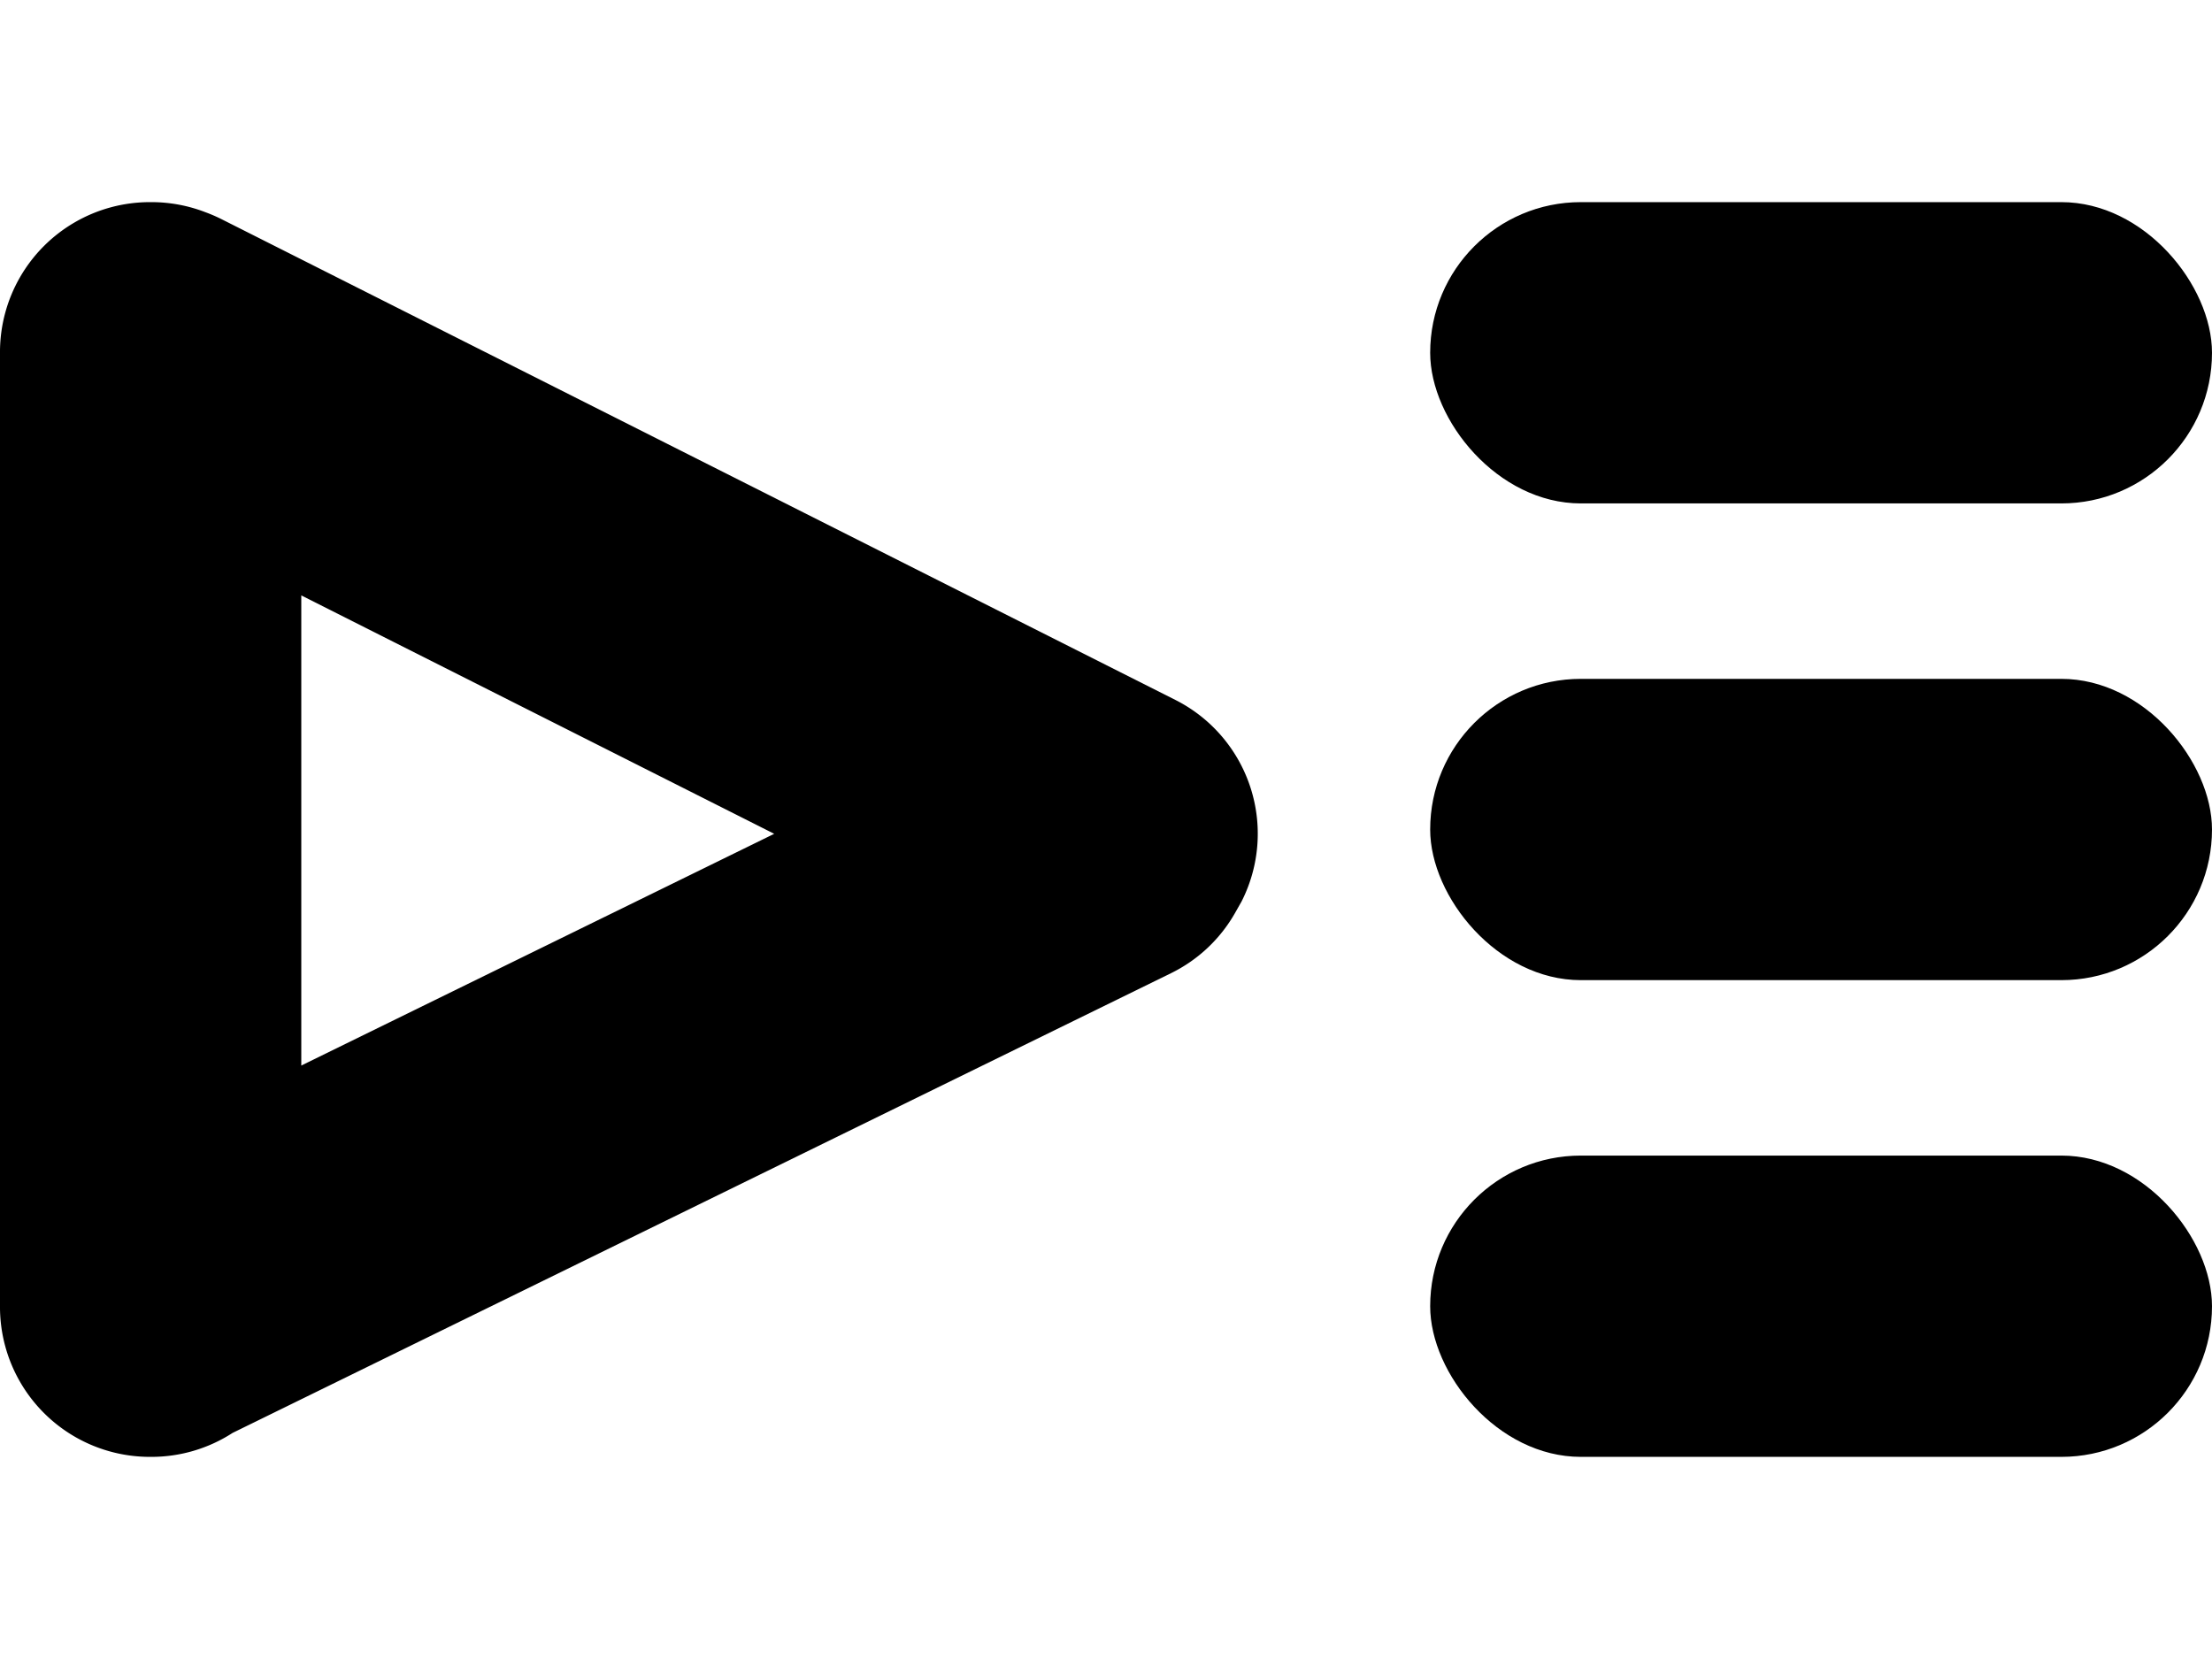
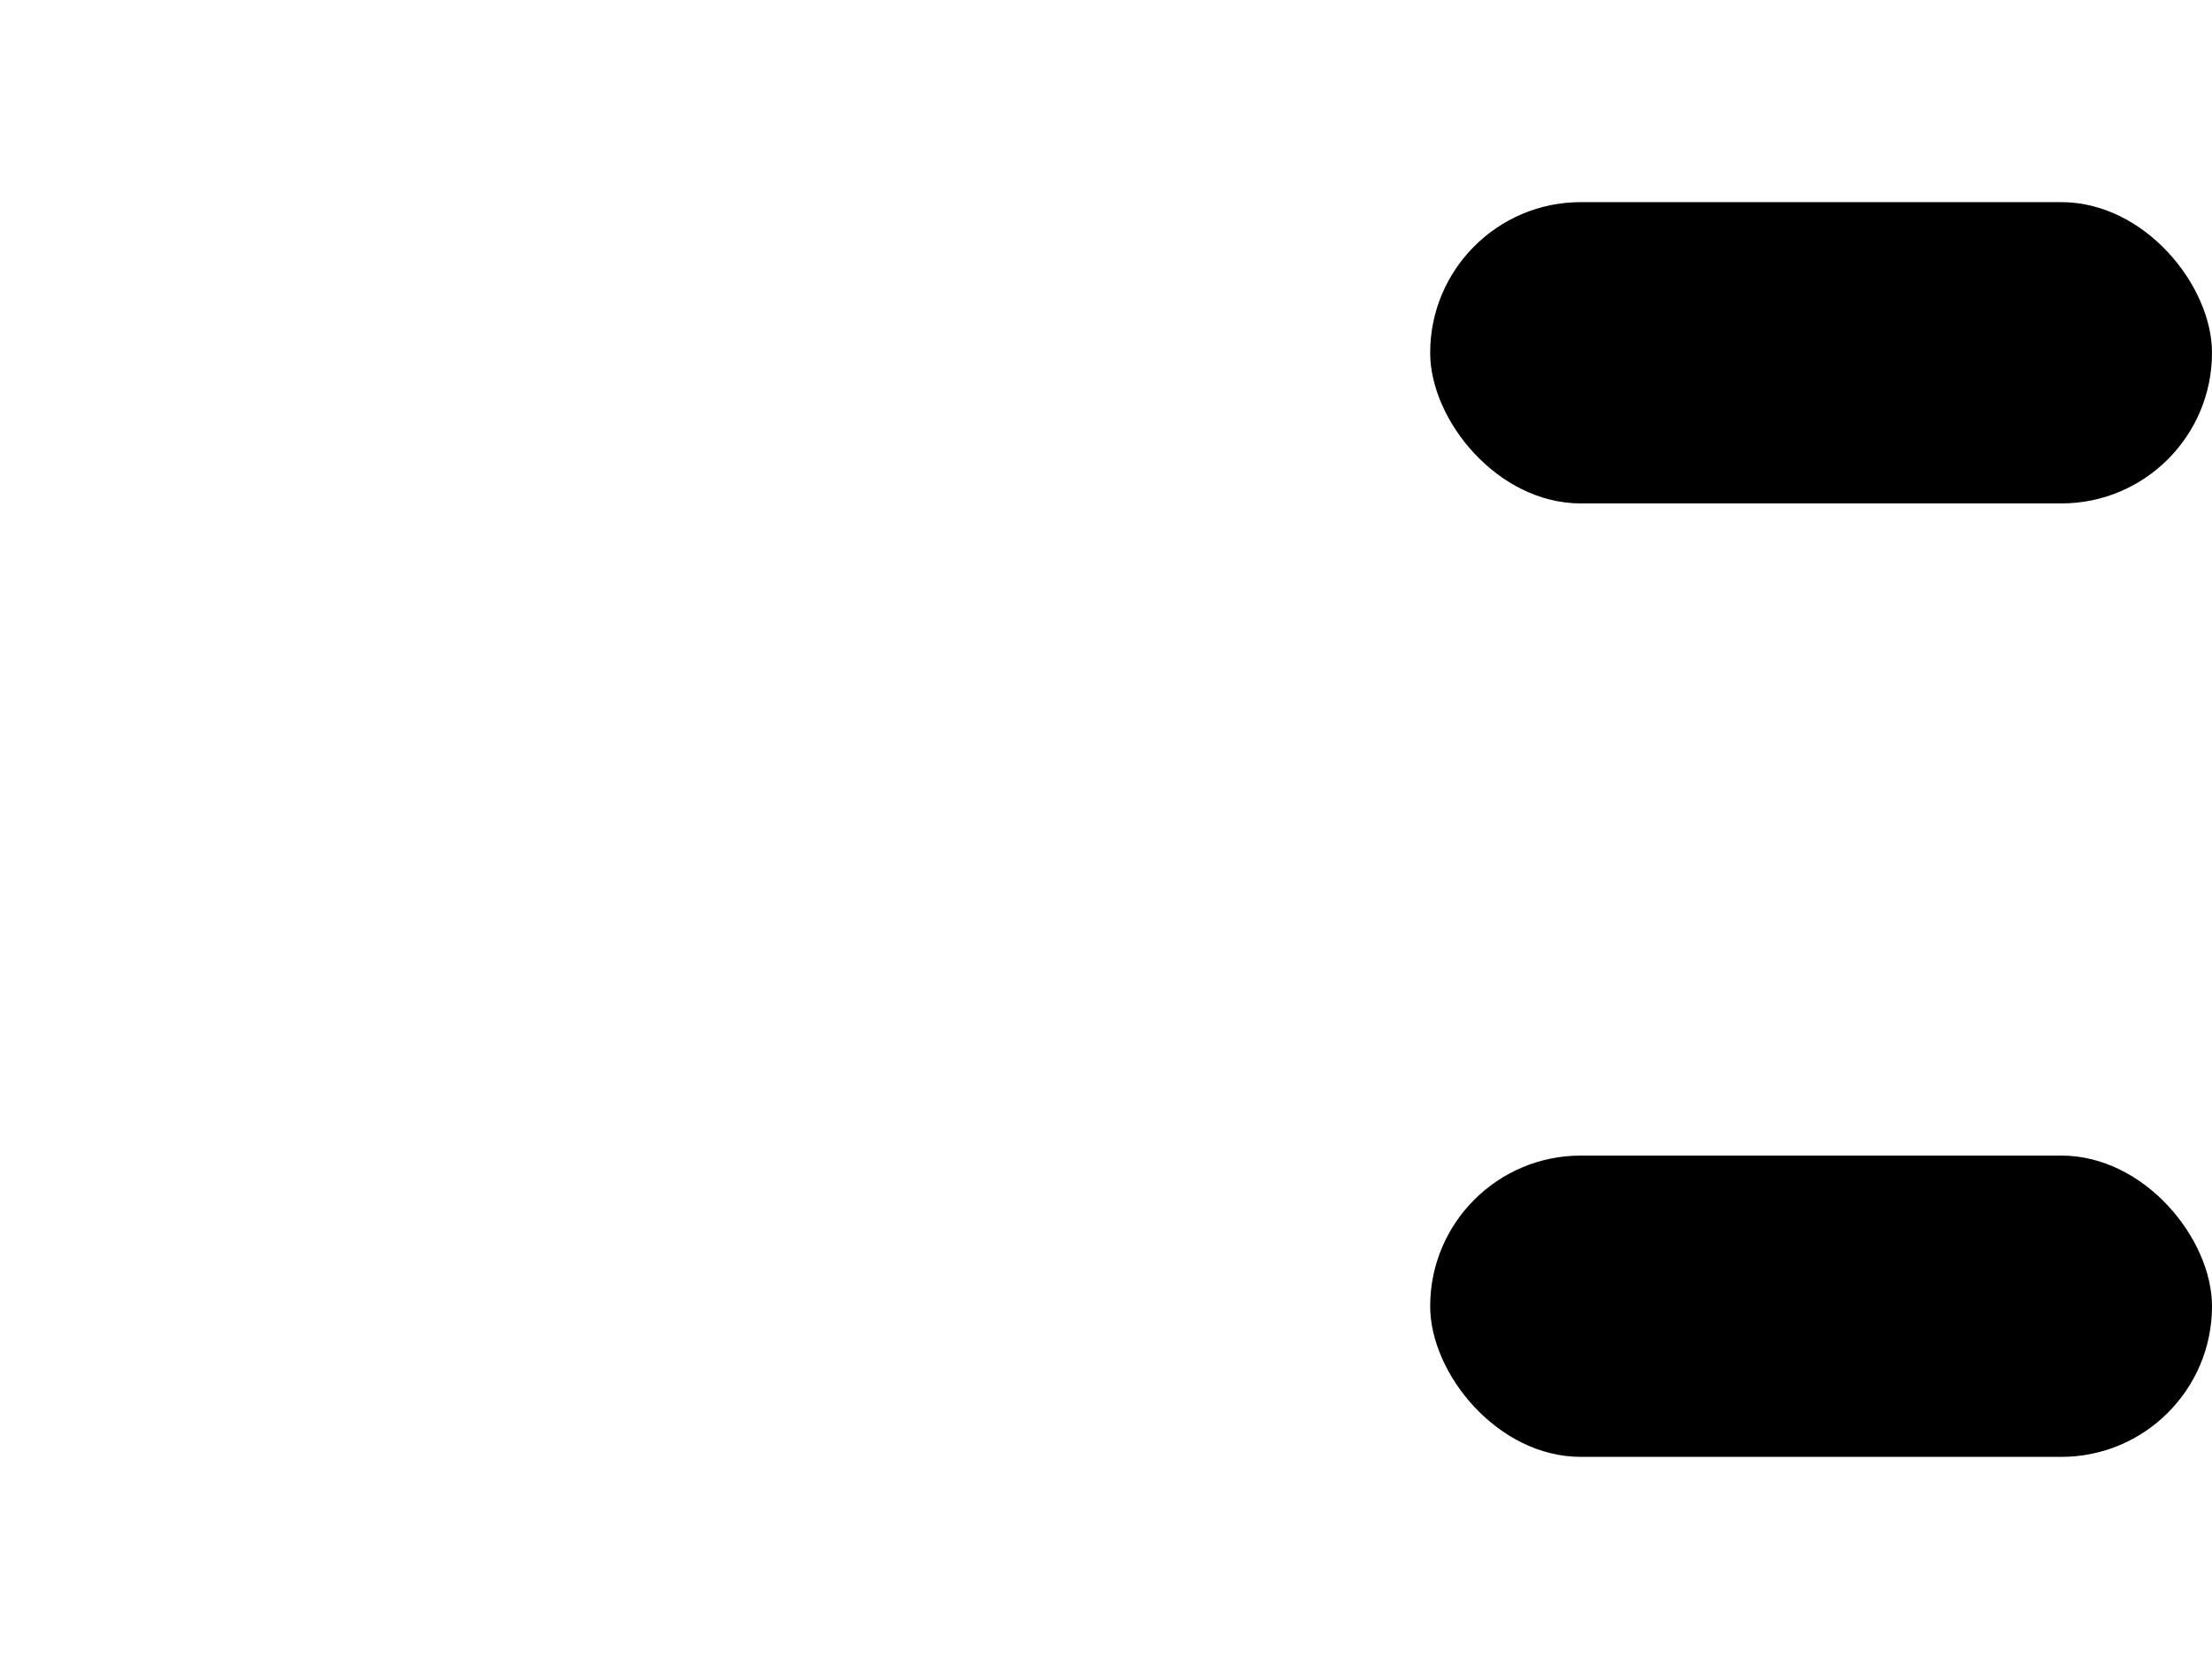
<svg xmlns="http://www.w3.org/2000/svg" viewBox="0 0 580 329" width="200" fill="#000000" height="150">
  <rect x="375" y="250" width="205" height="79" rx="39.5" />
-   <rect x="375" y="125" width="205" height="79" rx="39.5" />
  <rect x="375" width="205" height="79" rx="39.5" />
-   <path d="M308.2 130.53L58.07 4.46a41.38 41.38 0 0 0-4.24-1.83A39.31 39.31 0 0 0 39.68 0h-.36A39.31 39.31 0 0 0 0 39.32v250.36A39.31 39.31 0 0 0 39.32 329h.36A39.18 39.18 0 0 0 61 322.71L307 202.2a39.1 39.1 0 0 0 16.81-15.77l1.74-3.07h0a39.28 39.28 0 0 0-17.35-52.83zM79 226.39V103.12l124 62.51z" />
</svg>